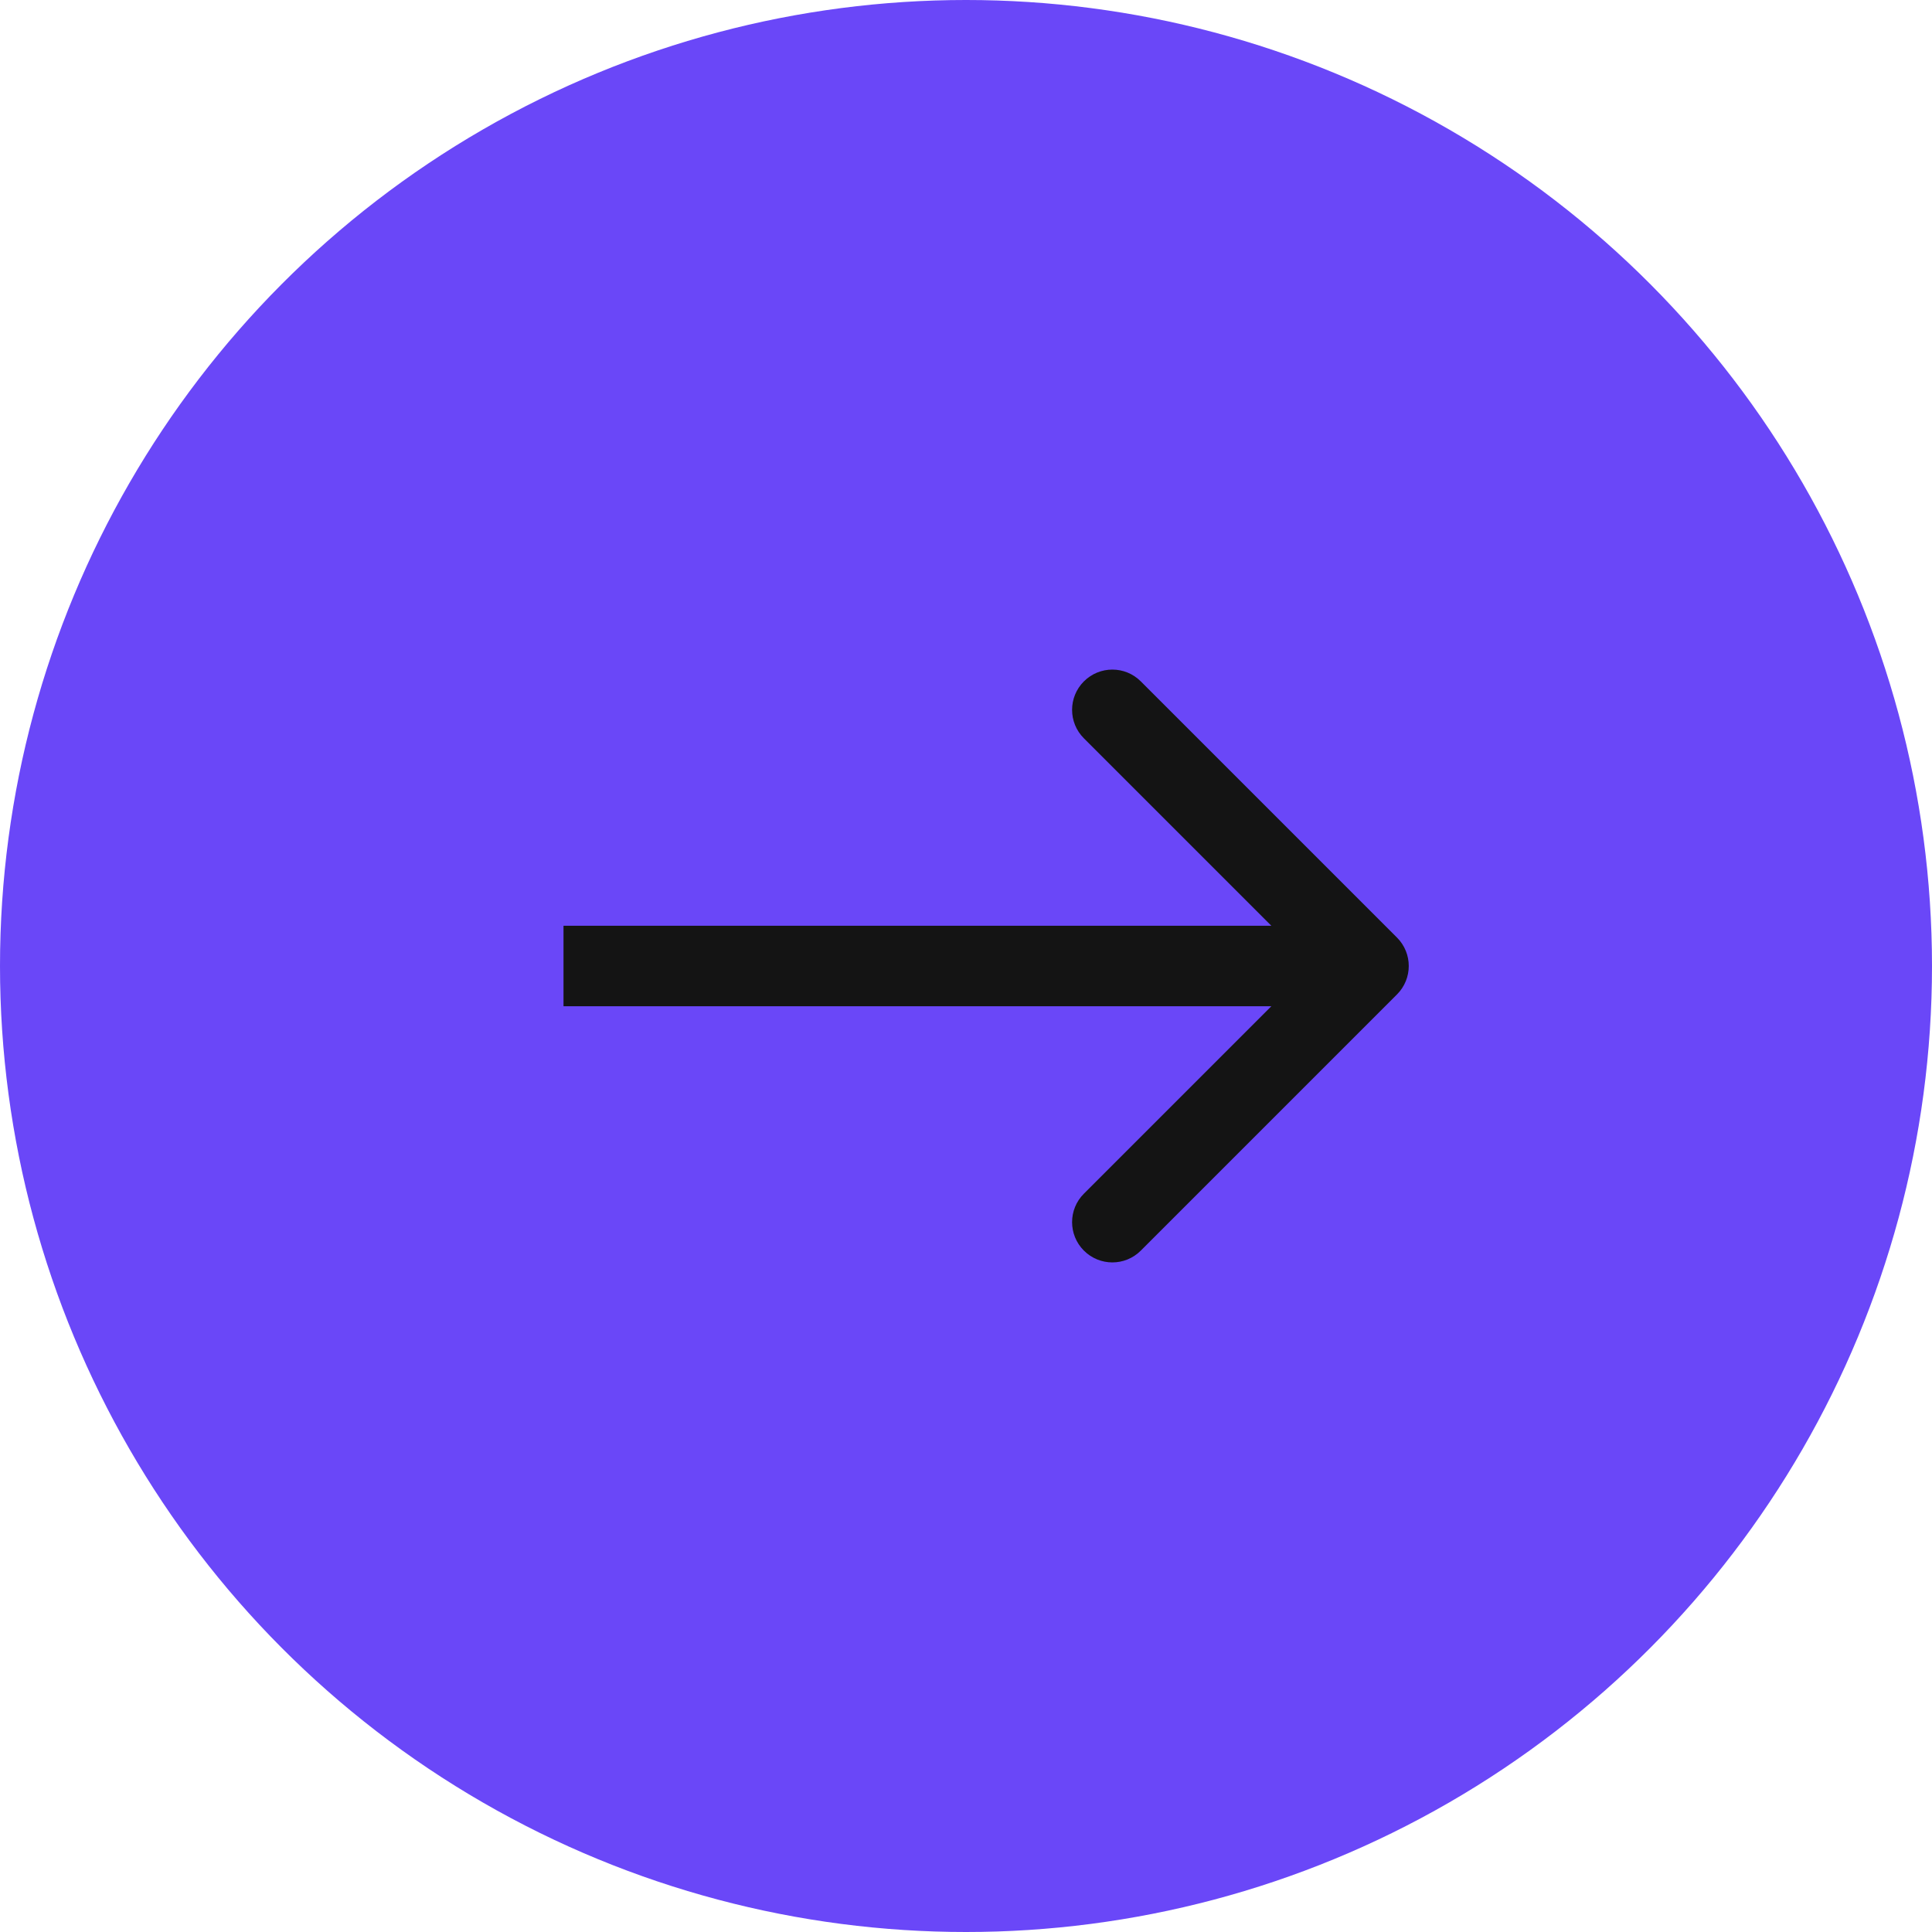
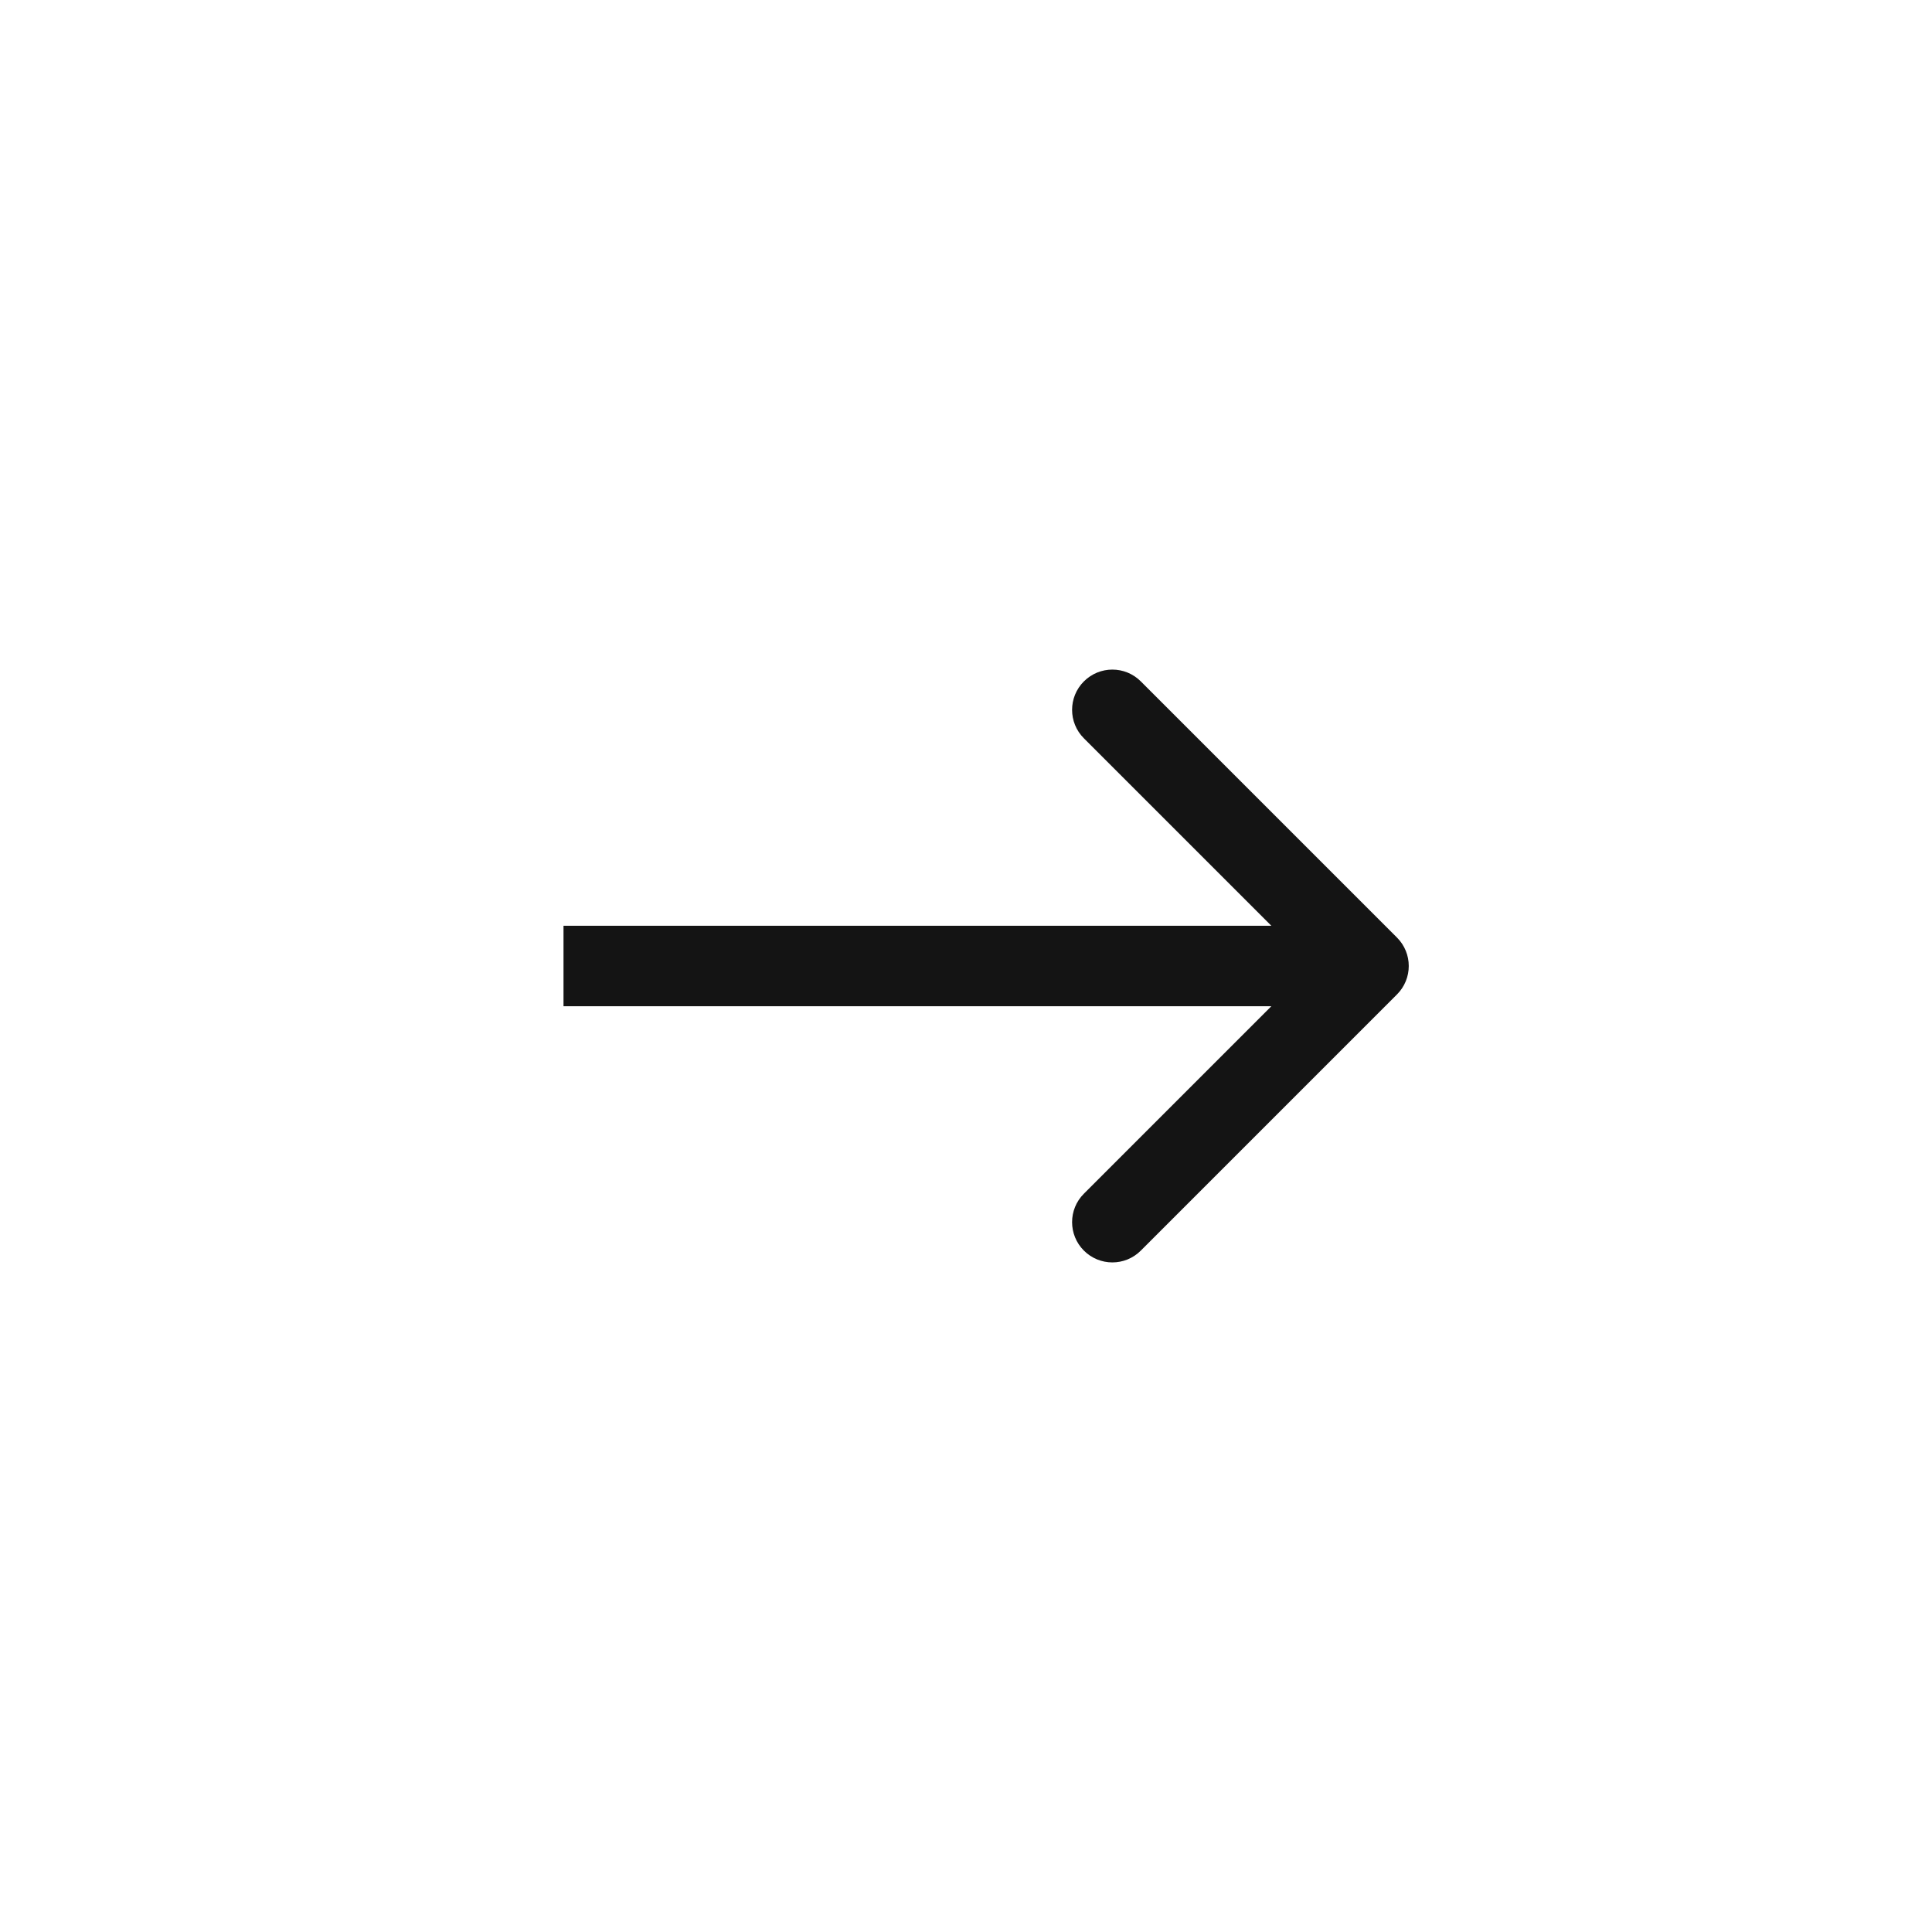
<svg xmlns="http://www.w3.org/2000/svg" width="48" height="48" viewBox="0 0 48 48" fill="none">
-   <circle cx="24" cy="24" r="24" fill="#6A47F8" />
  <path d="M34.707 24.707C35.098 24.317 35.098 23.683 34.707 23.293L28.343 16.929C27.953 16.538 27.32 16.538 26.929 16.929C26.538 17.32 26.538 17.953 26.929 18.343L32.586 24L26.929 29.657C26.538 30.047 26.538 30.68 26.929 31.071C27.32 31.462 27.953 31.462 28.343 31.071L34.707 24.707ZM14 25H34V23H14V25Z" fill="#141414" />
</svg>